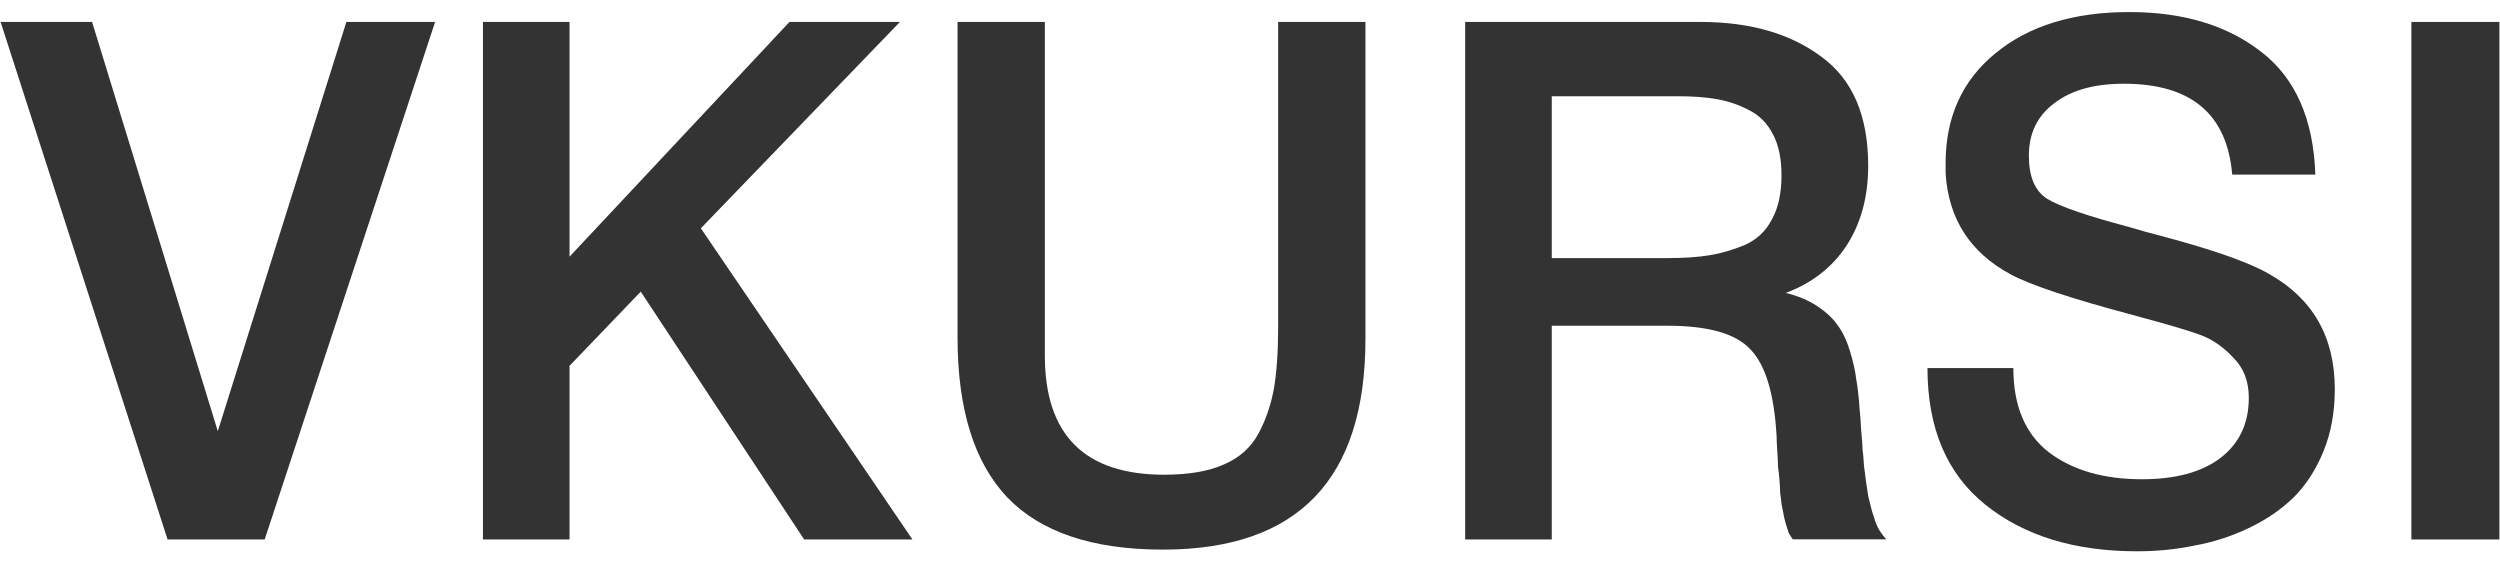
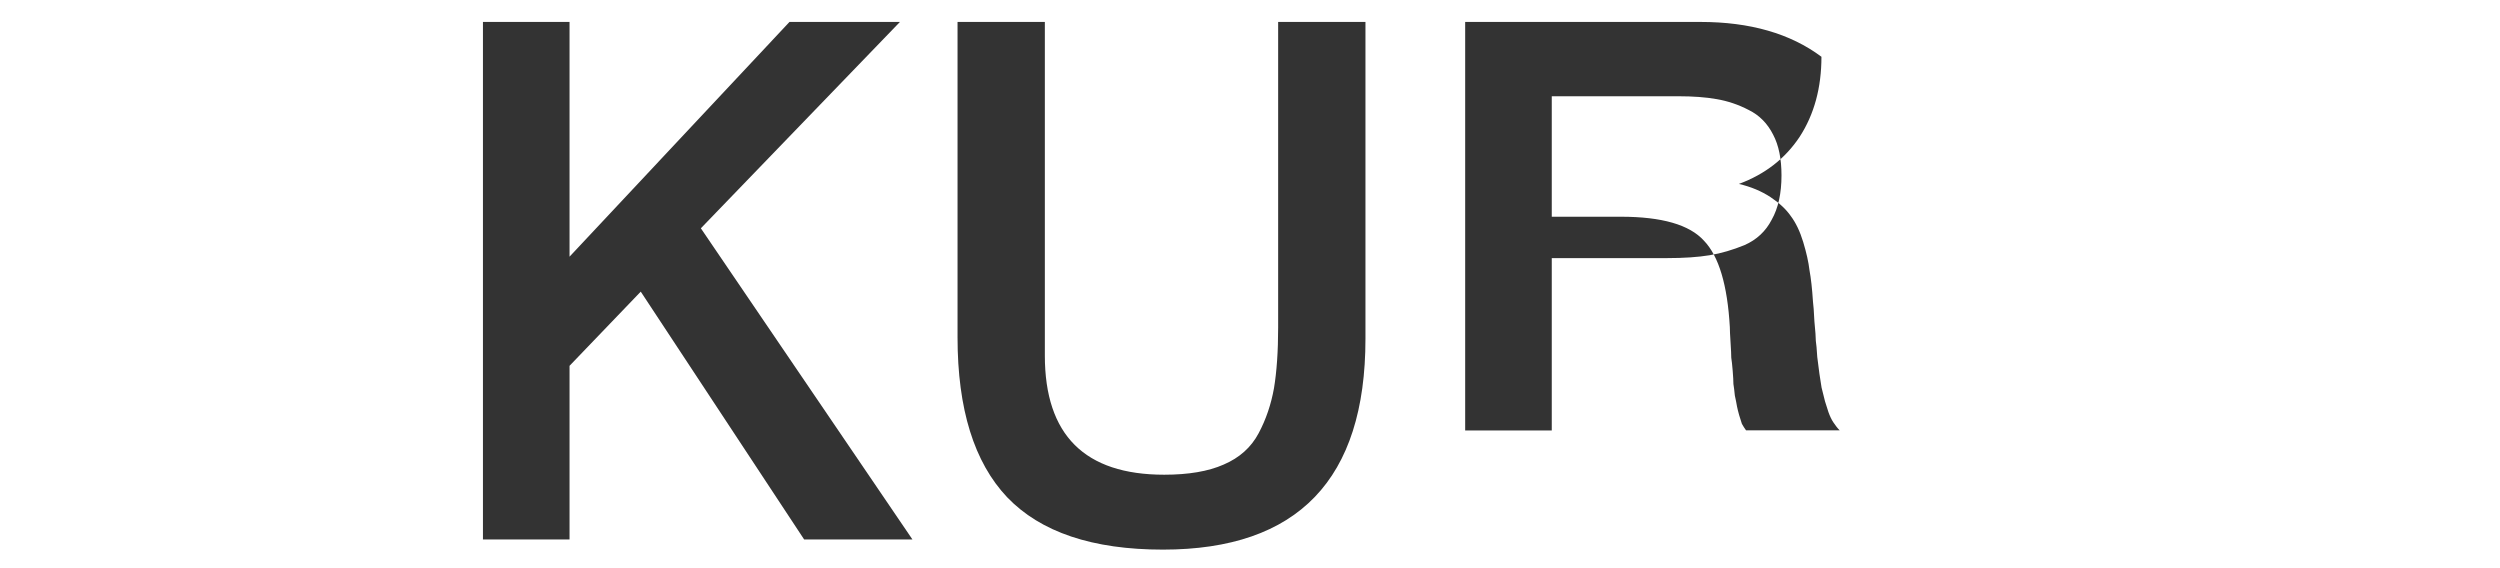
<svg xmlns="http://www.w3.org/2000/svg" id="Слой_1" x="0px" y="0px" viewBox="0 0 2096 475.9" style="enable-background:new 0 0 2096 475.9;" xml:space="preserve">
  <style type="text/css">	.st0{fill:#333333;}</style>
-   <path class="st0" d="M0.5,18.4h76.7l105.4,343.1L290.4,18.4h74.4L221.9,452.3h-81.4L0.5,18.4z" />
  <path class="st0" d="M754.5,18.4L587.6,191.4L765,452.3h-90.8l-137-207.8l-59.7,62.2v145.6h-72.6V18.4h72.6v196.8L661.9,18.4H754.5z " />
  <path class="st0" d="M1144.8,18.4v265.7c0,117.8-56.6,176.7-169.8,176.7c-59,0-102.5-14.6-130.6-43.9 c-27.7-29.3-41.6-73.9-41.6-134.1V18.4H876v279.7c0,66.6,33.4,99.9,100.1,99.9c20.3,0,36.9-2.8,49.8-8.5c13.3-5.7,23-14.4,29.3-26.2 s10.5-24.4,12.9-37.8c2.3-13.8,3.5-30.9,3.5-51.2V18.4H1144.8z" />
-   <path class="st0" d="M1228.4,18.4h197.4c41.4,0,75.2,9.7,101.3,29.2c26.2,19.1,39.2,49.6,39.2,91.4c0,26-6.1,48.3-18.2,67 c-12.1,18.3-29.1,31.5-51,39.6c10.2,2.4,18.9,6.1,26.4,11c7.4,4.9,13.1,10.2,17,15.8c4.3,5.7,7.8,13,10.5,21.9 c2.7,8.9,4.5,16.9,5.3,23.8c1.2,6.5,2.2,15.2,2.9,26.2c0.4,2.8,0.8,8.3,1.2,16.5c0.8,8.1,1.2,13.6,1.2,16.5 c0.4,2.4,0.8,6.9,1.2,13.4c0.8,6.5,1.4,11.2,1.8,14c0.4,2.4,1,6.3,1.8,11.6c1.2,4.9,2.1,8.7,2.9,11.6c0.8,2.4,1.8,5.5,2.9,9.1 c1.2,3.3,2.5,6.1,4.1,8.5c1.6,2.4,3.3,4.7,5.3,6.7h-78.5c-1.2-1.6-2.4-3.5-3.5-5.5c-0.8-2.4-1.6-4.9-2.3-7.3 c-0.8-2.8-1.4-5.3-1.8-7.3c-0.4-2.4-1-5.5-1.8-9.1c-0.4-4.1-0.8-7.3-1.2-9.7c0-2.4-0.2-6.1-0.6-11c-0.4-4.9-0.8-8.5-1.2-11 c0-2.4-0.2-6.7-0.6-12.8c-0.4-6.1-0.6-10.4-0.6-12.8c-2-35.3-9.2-59.5-21.7-72.5c-12.1-13.4-35.3-20.1-69.7-20.1H1301v179.2h-72.6 V18.4z M1301,80.5v135.9h96.6c14.1,0,26-0.8,35.7-2.4c9.8-1.6,19.5-4.5,29.3-8.5c10.2-4.5,17.8-11.6,22.8-21.3 c5.5-9.7,8.2-22.1,8.2-37.2c0-13.8-2.3-25.2-7-34.1c-4.7-9.3-11.5-16.3-20.5-20.7c-8.6-4.5-17.6-7.5-26.9-9.1 c-9-1.6-19.7-2.4-32.2-2.4H1301z" />
-   <path class="st0" d="M1941.2,146.4h-69.7c-4.3-50.8-34.5-76.2-90.8-76.2c-25,0-44.5,5.5-58.6,16.5c-14.1,10.6-21.1,25.2-21.1,43.9 c0,17.5,5.1,29.5,15.2,36c10.5,6.5,33.6,14.4,69.1,23.8c9.4,2.8,16.6,4.9,21.7,6.1c46.5,12.2,78.1,23.2,94.9,32.9 c37.1,20.7,55.6,53,55.6,96.9c0,19.1-3.1,36.4-9.4,51.8c-6.2,15.4-14.6,28.4-25.2,39c-10.5,10.2-23,18.7-37.5,25.6 c-14.5,6.9-29.5,11.8-45.1,14.6c-15.6,3.3-31.8,4.9-48.6,4.9c-52.3,0-94.7-13-127.1-39c-32.4-26-48.6-64.2-48.6-114.6h72 c0,31.7,9.9,55.2,29.9,70.7c19.9,15,45.9,22.5,77.9,22.5c28.1,0,50-5.9,65.6-17.7c16-12.2,24-29,24-50.6c0-13.8-4.3-25-12.9-33.5 c-8.2-8.9-17.2-15.2-26.9-18.9c-9.8-3.7-26.8-8.7-50.9-15.2c-2.7-0.8-4.9-1.4-6.5-1.8c-51.9-13.8-86.1-25.2-102.5-34.1 c-34-18.3-52.1-46.5-54.5-84.7c0-2.8,0-5.7,0-8.5c0-38.6,13.9-69.3,41.6-92c28.1-23.2,65.6-34.7,112.5-34.7 c45.3,0,82.2,11.2,110.7,33.5C1924.6,65.7,1939.6,100,1941.2,146.4z" />
-   <path class="st0" d="M2095.5,18.4v433.9h-73.8V18.4H2095.5z" />
+   <path class="st0" d="M1228.4,18.4h197.4c41.4,0,75.2,9.7,101.3,29.2c0,26-6.1,48.3-18.2,67 c-12.1,18.3-29.1,31.5-51,39.6c10.2,2.4,18.9,6.1,26.4,11c7.4,4.9,13.1,10.2,17,15.8c4.3,5.7,7.8,13,10.5,21.9 c2.7,8.9,4.5,16.9,5.3,23.8c1.2,6.5,2.2,15.2,2.9,26.2c0.4,2.8,0.8,8.3,1.2,16.5c0.8,8.1,1.2,13.6,1.2,16.5 c0.4,2.4,0.8,6.9,1.2,13.4c0.8,6.5,1.4,11.2,1.8,14c0.4,2.4,1,6.3,1.8,11.6c1.2,4.9,2.1,8.7,2.9,11.6c0.8,2.4,1.8,5.5,2.9,9.1 c1.2,3.3,2.5,6.1,4.1,8.5c1.6,2.4,3.3,4.7,5.3,6.7h-78.5c-1.2-1.6-2.4-3.5-3.5-5.5c-0.8-2.4-1.6-4.9-2.3-7.3 c-0.8-2.8-1.4-5.3-1.8-7.3c-0.4-2.4-1-5.5-1.8-9.1c-0.4-4.1-0.8-7.3-1.2-9.7c0-2.4-0.2-6.1-0.6-11c-0.4-4.9-0.8-8.5-1.2-11 c0-2.4-0.2-6.7-0.6-12.8c-0.4-6.1-0.6-10.4-0.6-12.8c-2-35.3-9.2-59.5-21.7-72.5c-12.1-13.4-35.3-20.1-69.7-20.1H1301v179.2h-72.6 V18.4z M1301,80.5v135.9h96.6c14.1,0,26-0.8,35.7-2.4c9.8-1.6,19.5-4.5,29.3-8.5c10.2-4.5,17.8-11.6,22.8-21.3 c5.5-9.7,8.2-22.1,8.2-37.2c0-13.8-2.3-25.2-7-34.1c-4.7-9.3-11.5-16.3-20.5-20.7c-8.6-4.5-17.6-7.5-26.9-9.1 c-9-1.6-19.7-2.4-32.2-2.4H1301z" />
</svg>